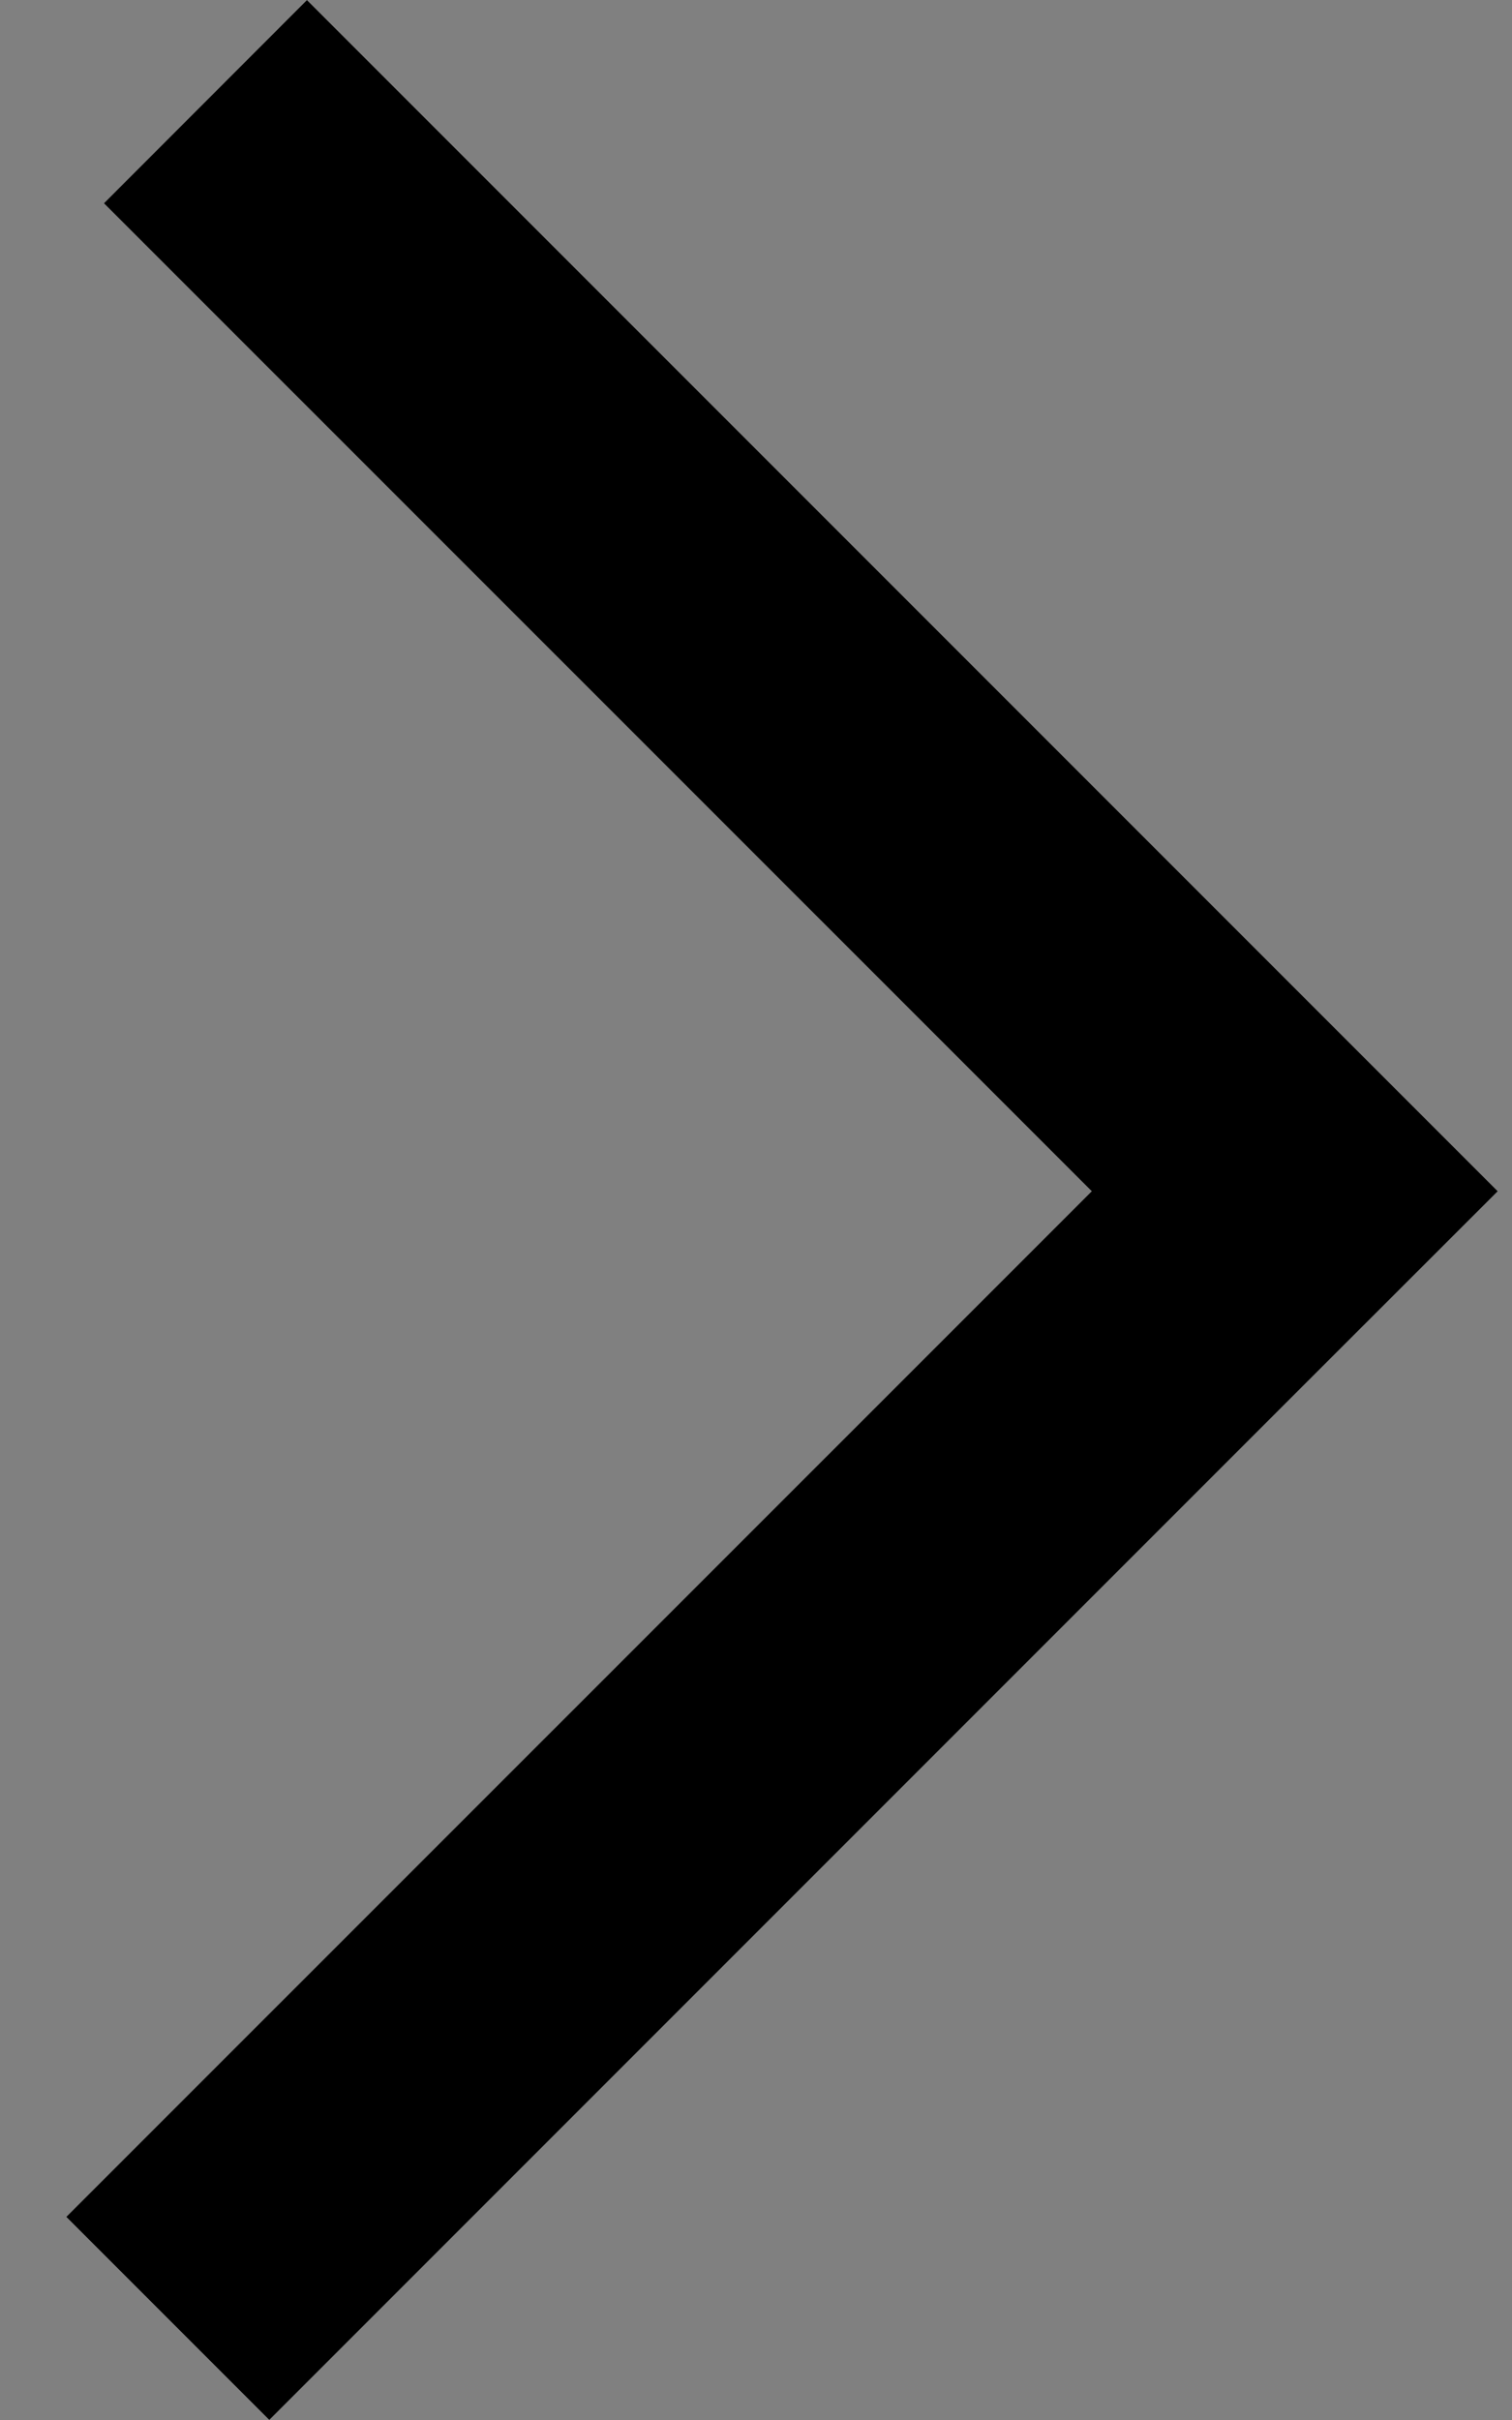
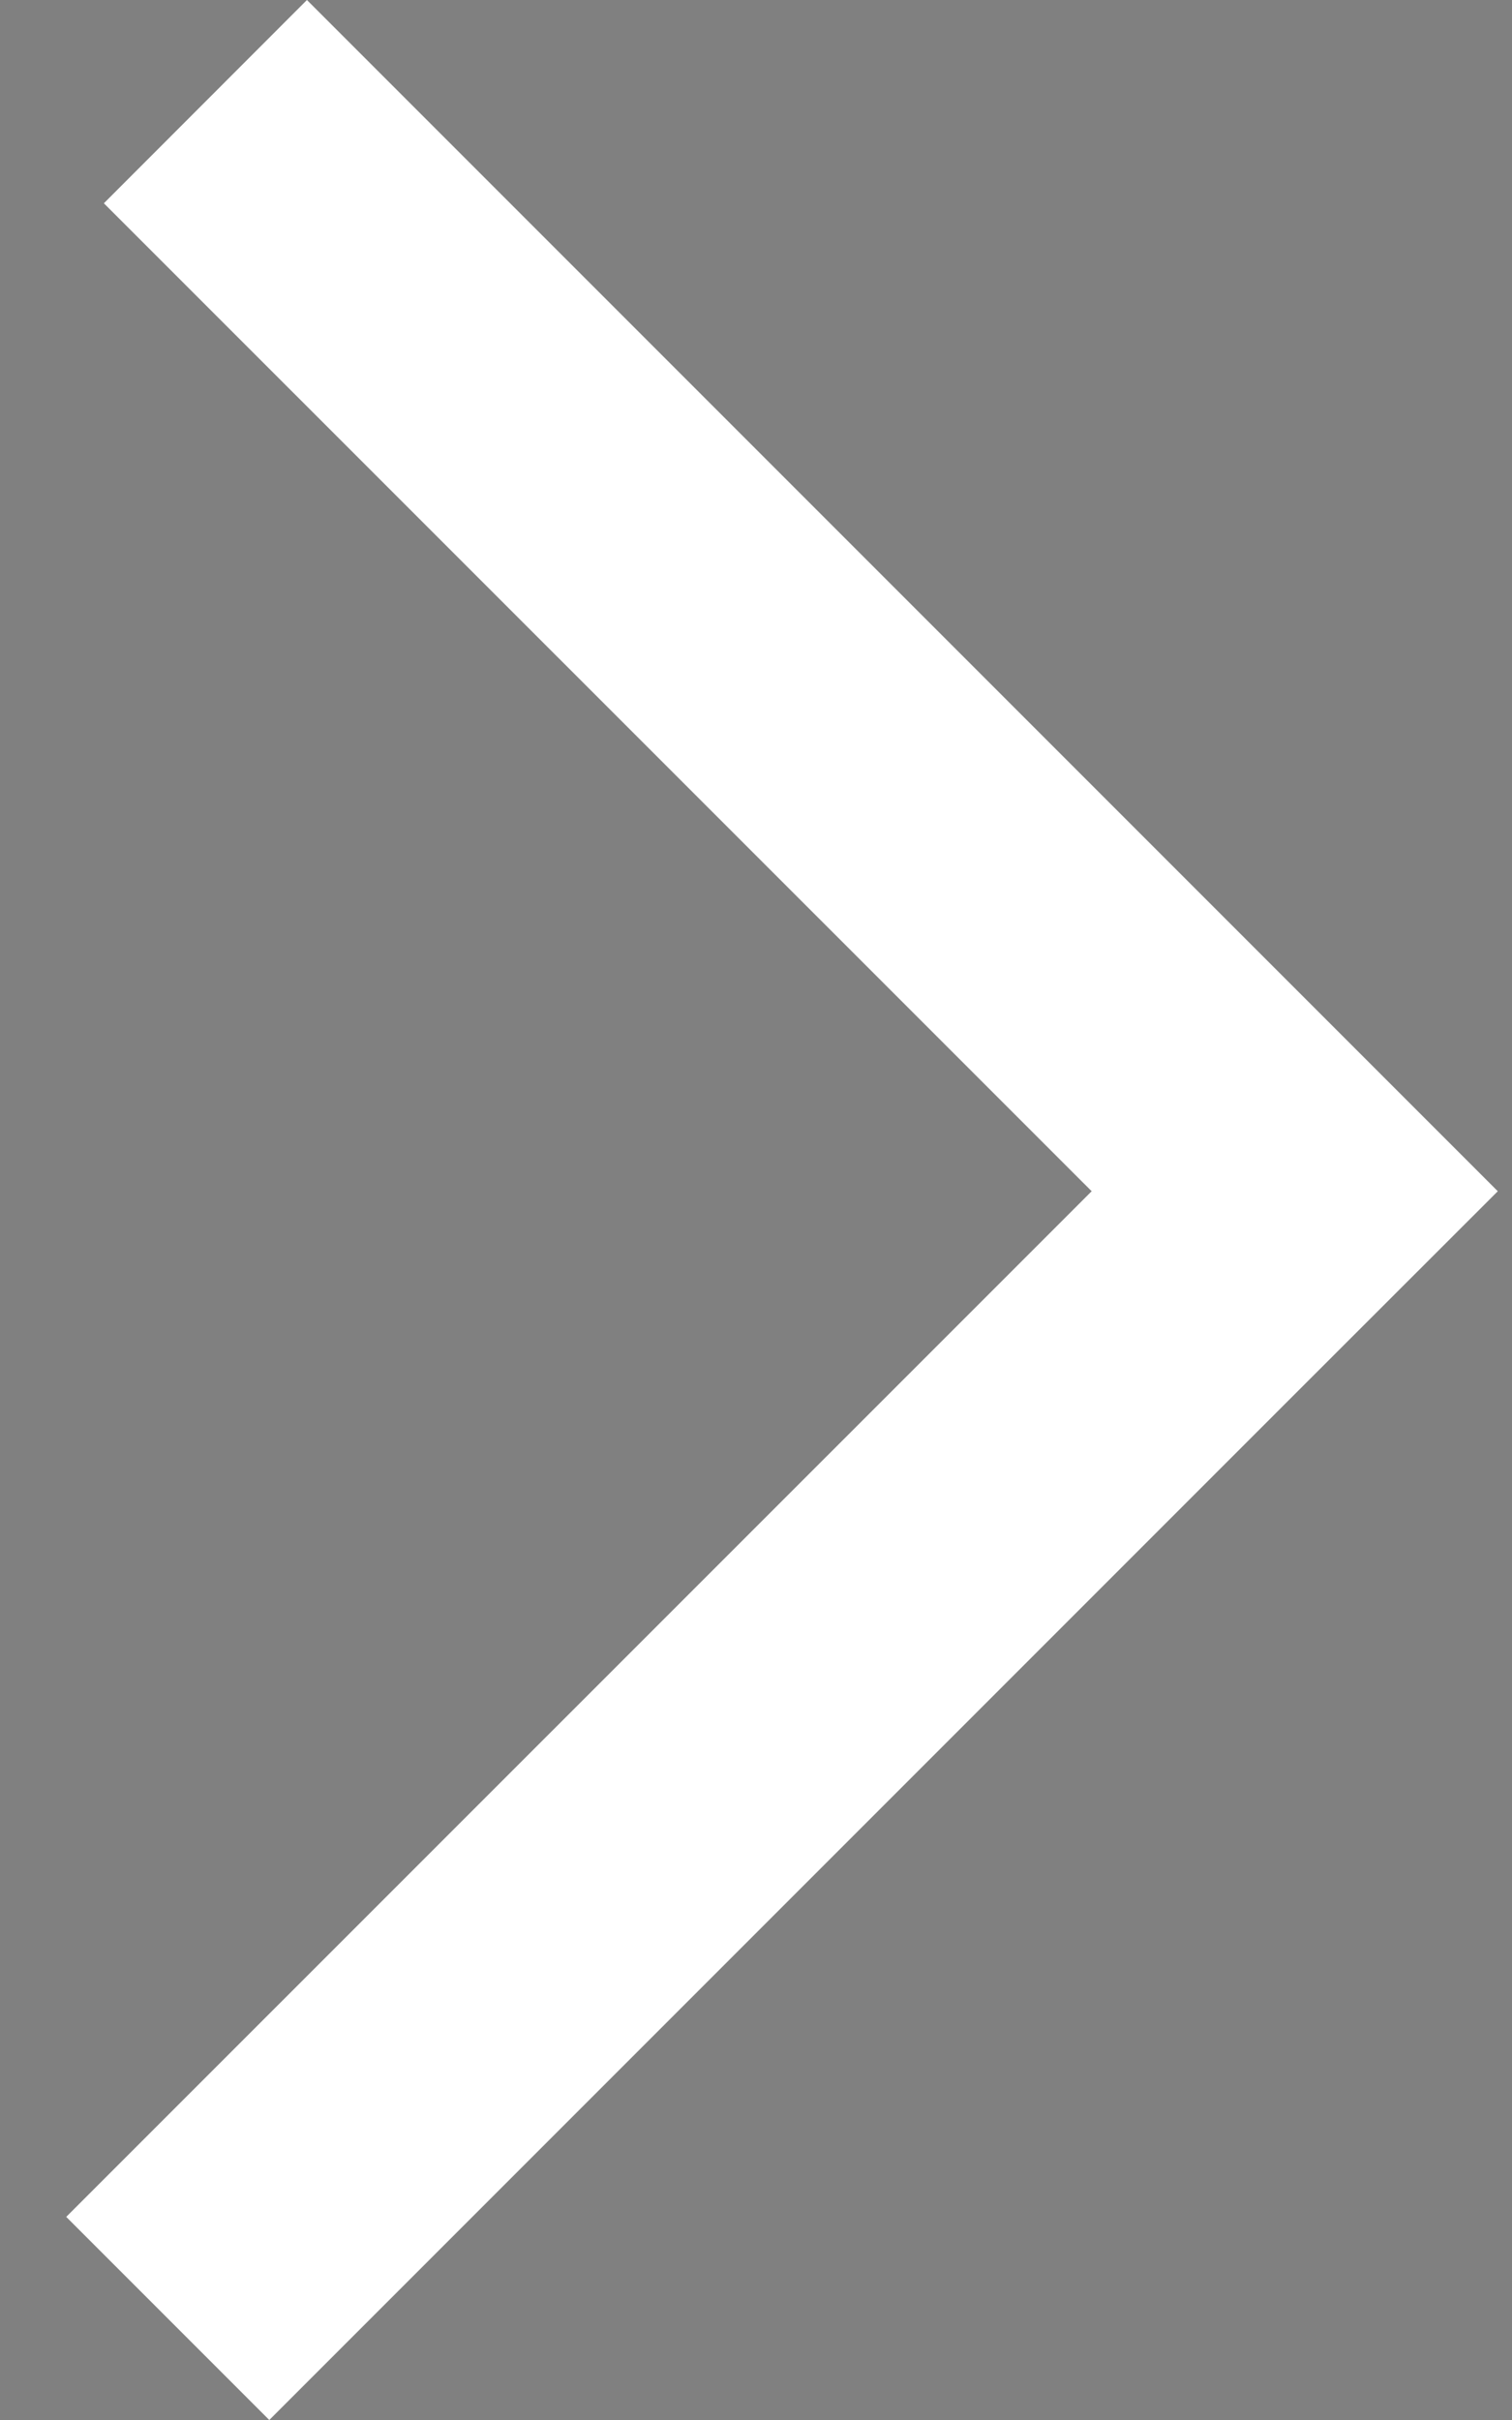
<svg xmlns="http://www.w3.org/2000/svg" width="10" height="16" fill="none">
  <rect width="100%" height="100%" fill="#808080" stroke="none" />
  <path fill-rule="evenodd" clip-rule="evenodd" d="M7.22 7.876L.687 1.344 2.03 0l7.876 7.876-1.343 1.342L1.781 16 .438 14.657 7.22 7.876z" fill="#fff" />
-   <path fill-rule="evenodd" clip-rule="evenodd" d="M7.22 7.876L.687 1.344 2.03 0l7.876 7.876-1.343 1.342L1.781 16 .438 14.657 7.22 7.876z" fill="#000" />
</svg>